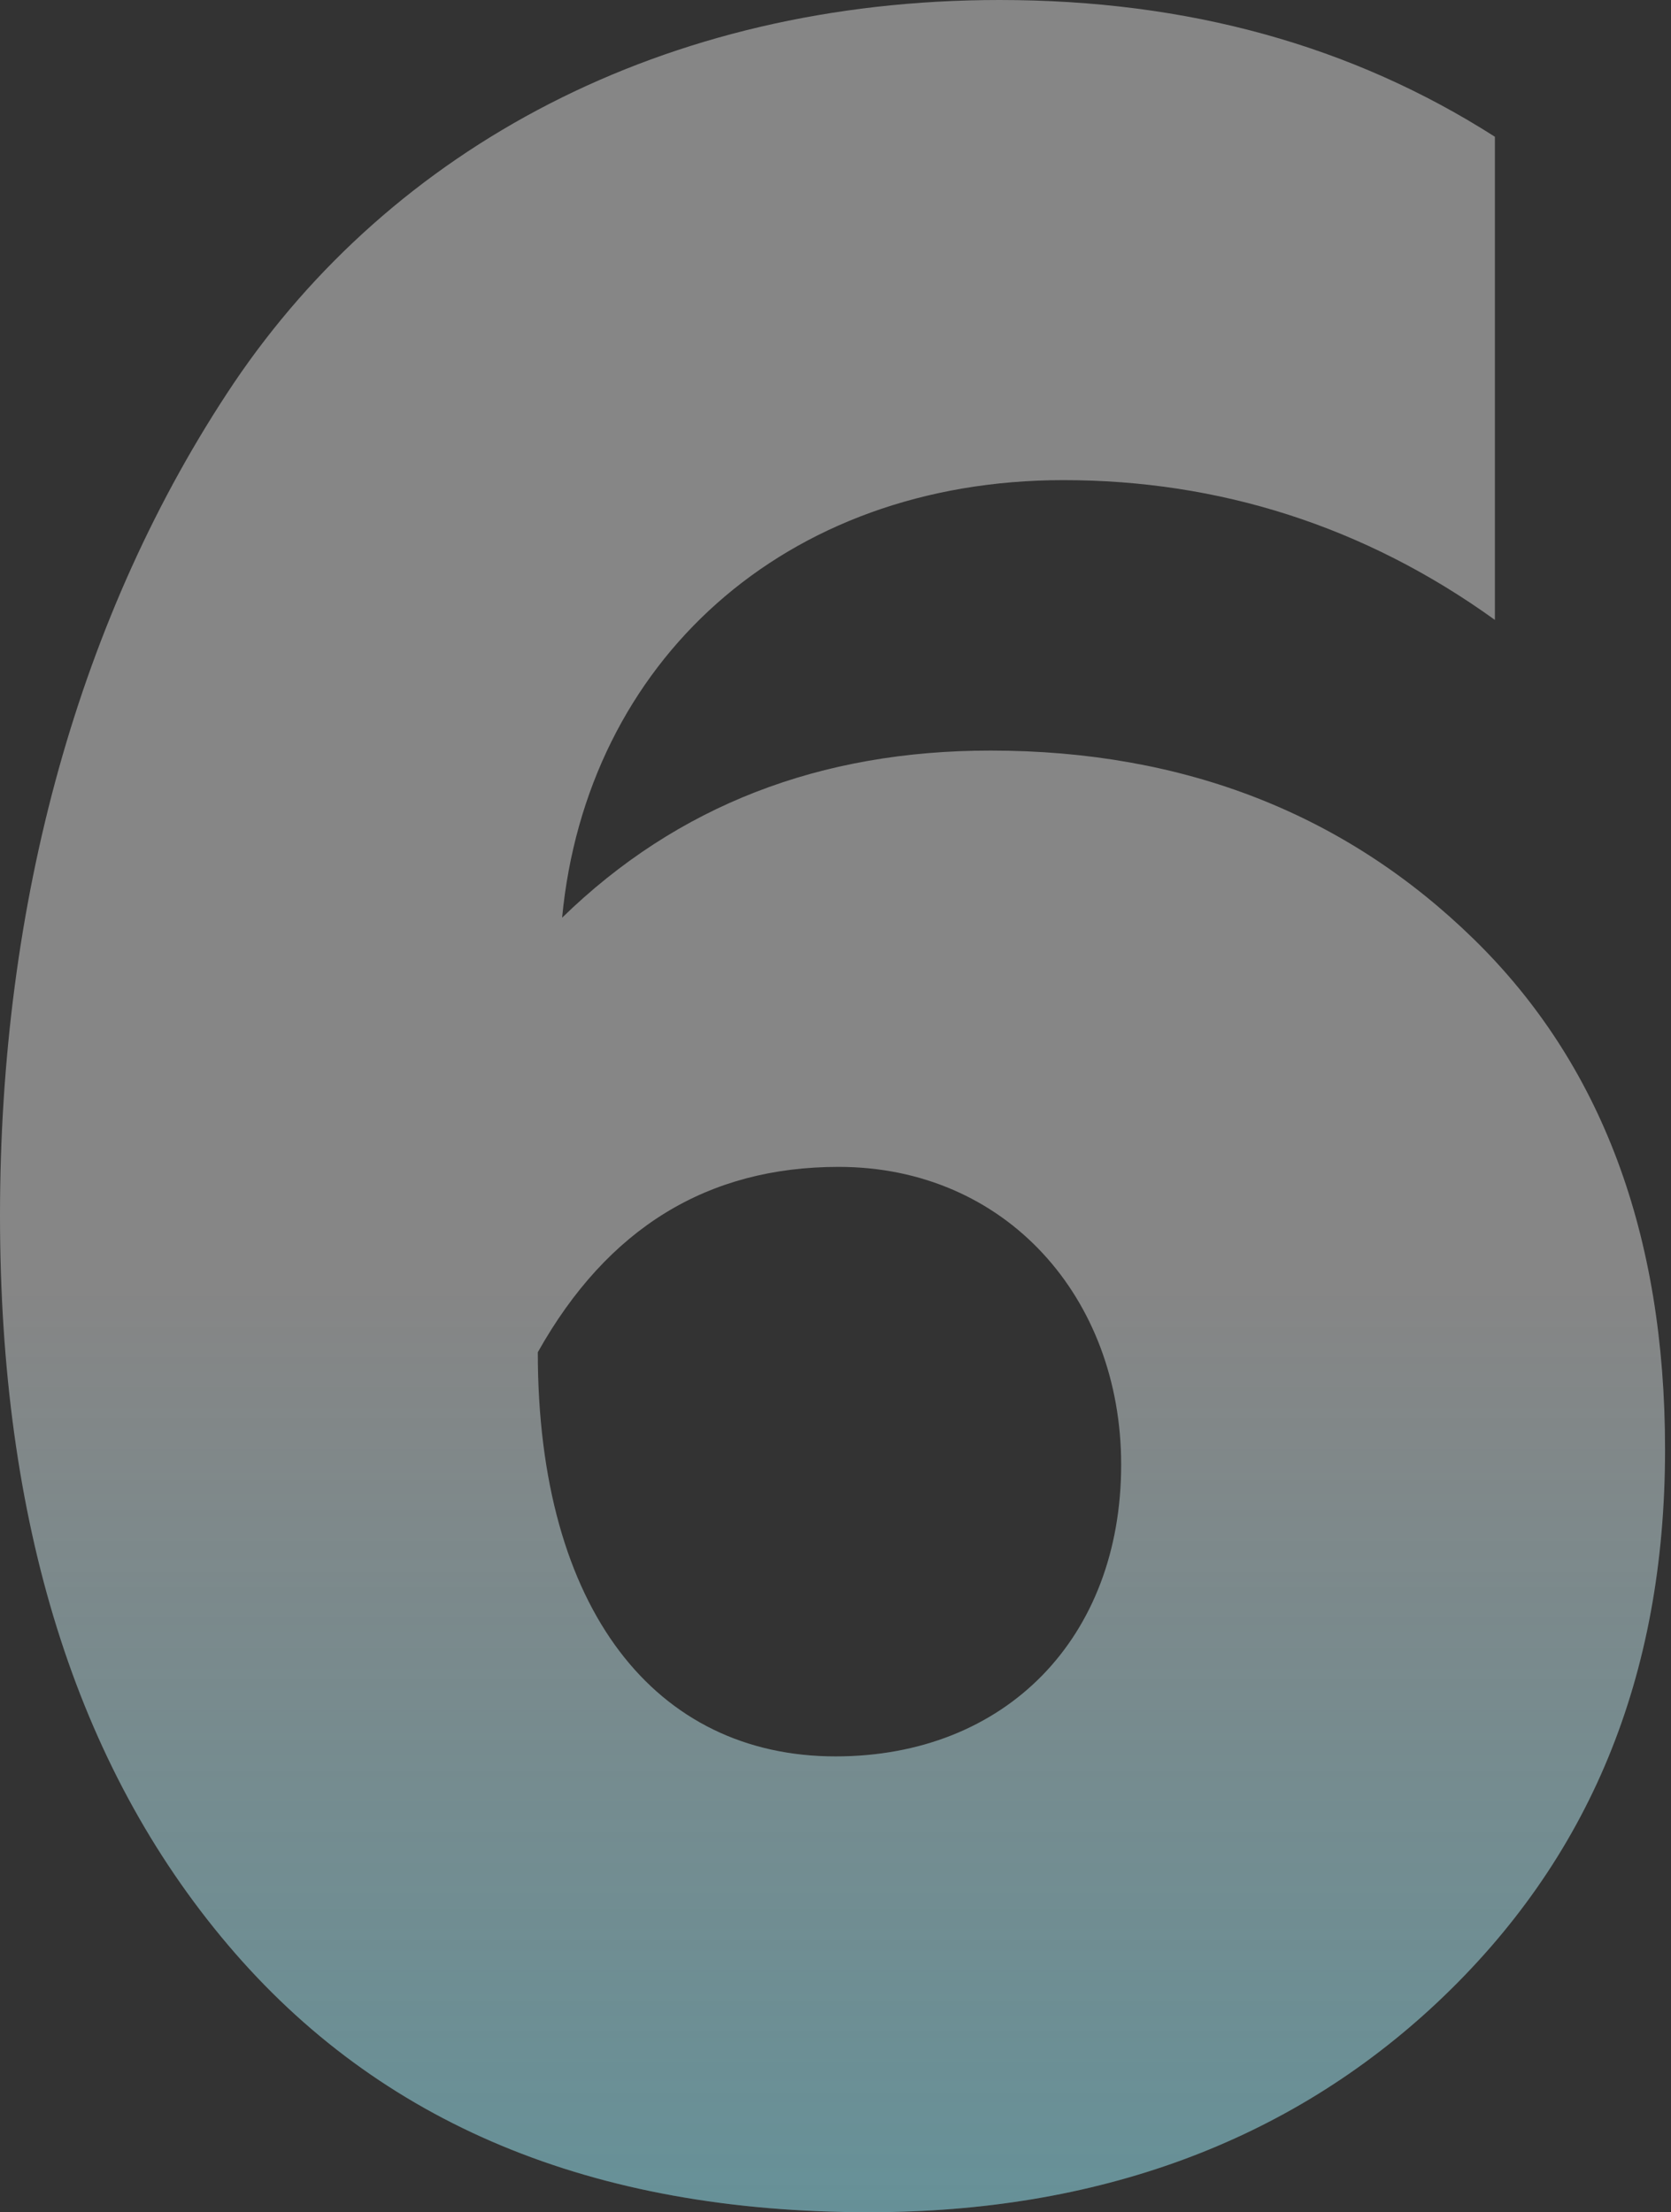
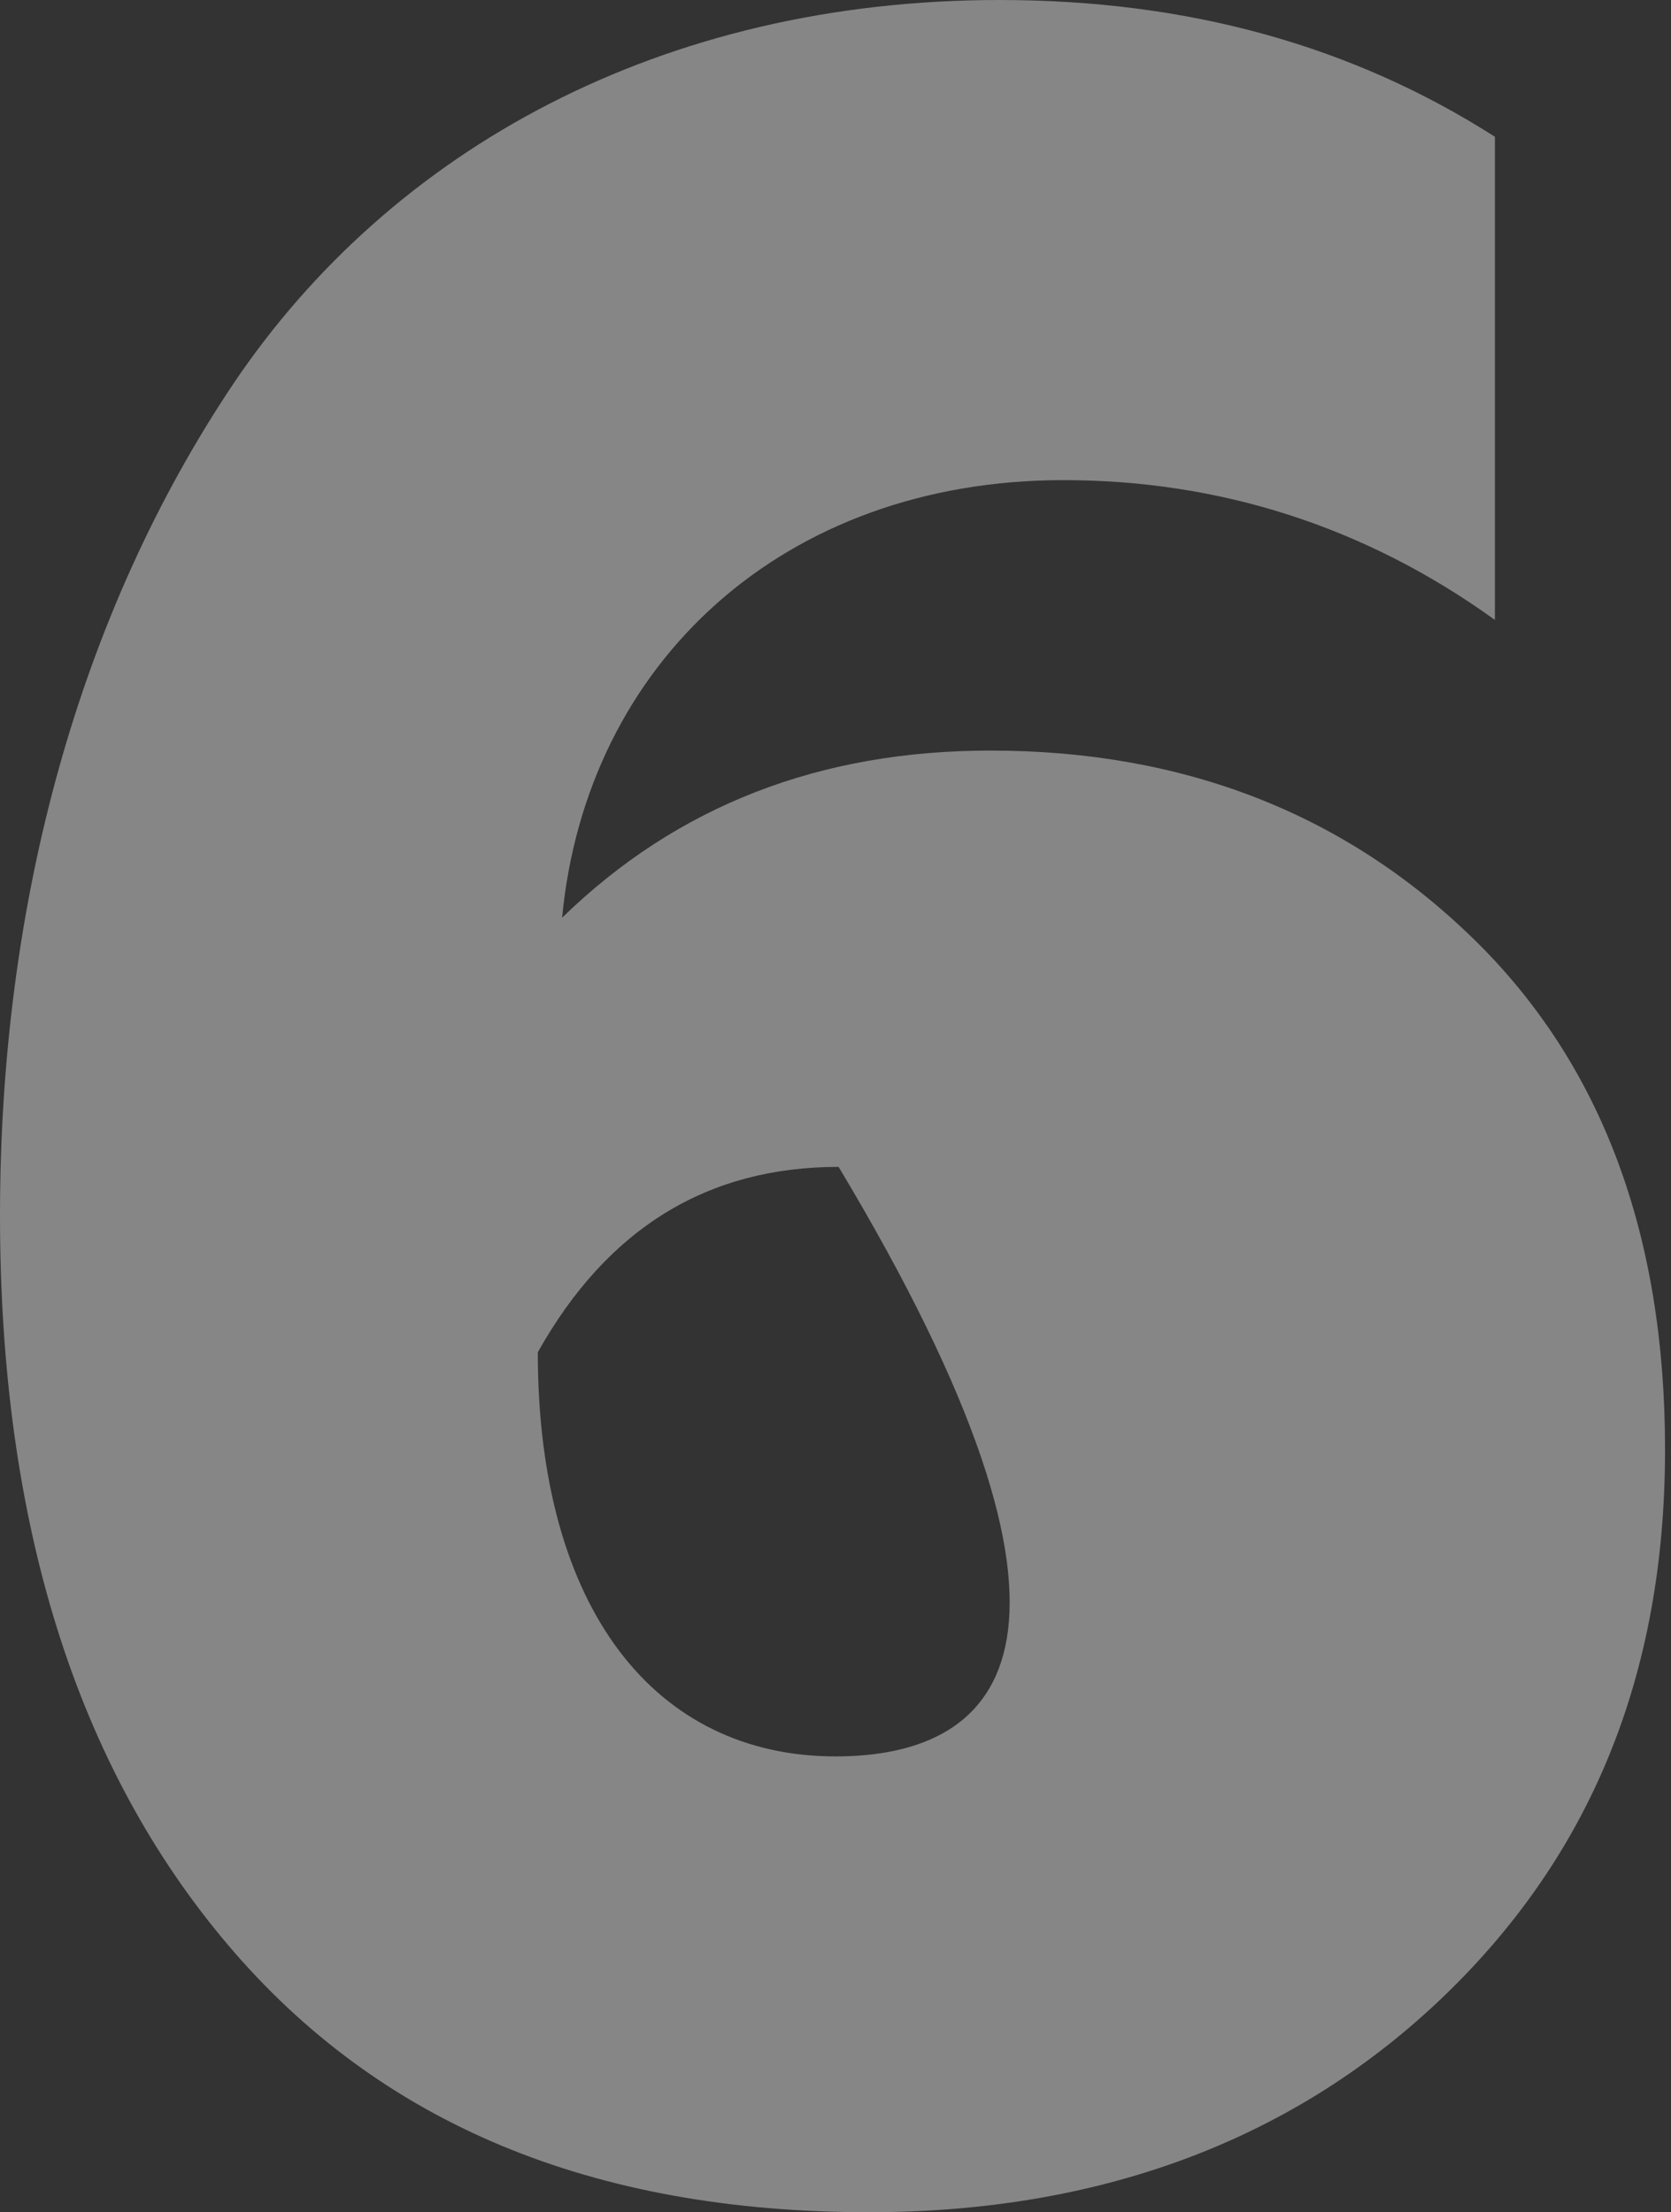
<svg xmlns="http://www.w3.org/2000/svg" width="139" height="184" viewBox="0 0 139 184" fill="none">
  <rect x="0" y="0" width="139" height="184" fill="#333333" stroke="none" />
-   <path d="M72.285 183.999C91.241 183.999 107.164 178.186 119.549 166.56C132.186 154.68 138.505 139.516 138.505 120.56C138.505 102.615 133.197 88.461 122.582 78.099C111.966 67.736 98.571 62.428 82.395 62.428C68.241 62.428 56.362 66.978 46.758 76.329C48.78 55.099 65.208 39.934 88.461 39.934C101.351 39.934 113.483 43.725 124.351 51.56V11.374C112.472 3.791 98.824 0 83.153 0C55.099 0 32.604 12.385 19.461 31.846C6.571 51.055 0 75.066 0 101.098C0 126.626 6.319 146.845 18.956 161.757C31.593 176.669 49.285 183.999 72.285 183.999ZM69.505 146.087C54.593 146.087 44.736 133.955 44.736 112.472C50.549 102.109 58.89 97.054 69.758 97.054C83.659 97.054 93.263 107.922 93.263 121.824C93.263 136.23 83.659 146.087 69.505 146.087Z" fill="white" fill-opacity="0.41" />
-   <path d="M72.285 183.999C91.241 183.999 107.164 178.186 119.549 166.56C132.186 154.68 138.505 139.516 138.505 120.56C138.505 102.615 133.197 88.461 122.582 78.099C111.966 67.736 98.571 62.428 82.395 62.428C68.241 62.428 56.362 66.978 46.758 76.329C48.78 55.099 65.208 39.934 88.461 39.934C101.351 39.934 113.483 43.725 124.351 51.56V11.374C112.472 3.791 98.824 0 83.153 0C55.099 0 32.604 12.385 19.461 31.846C6.571 51.055 0 75.066 0 101.098C0 126.626 6.319 146.845 18.956 161.757C31.593 176.669 49.285 183.999 72.285 183.999ZM69.505 146.087C54.593 146.087 44.736 133.955 44.736 112.472C50.549 102.109 58.89 97.054 69.758 97.054C83.659 97.054 93.263 107.922 93.263 121.824C93.263 136.23 83.659 146.087 69.505 146.087Z" fill="url(#paint0_linear_390_11)" />
+   <path d="M72.285 183.999C91.241 183.999 107.164 178.186 119.549 166.56C132.186 154.68 138.505 139.516 138.505 120.56C138.505 102.615 133.197 88.461 122.582 78.099C111.966 67.736 98.571 62.428 82.395 62.428C68.241 62.428 56.362 66.978 46.758 76.329C48.78 55.099 65.208 39.934 88.461 39.934C101.351 39.934 113.483 43.725 124.351 51.56V11.374C112.472 3.791 98.824 0 83.153 0C55.099 0 32.604 12.385 19.461 31.846C6.571 51.055 0 75.066 0 101.098C0 126.626 6.319 146.845 18.956 161.757C31.593 176.669 49.285 183.999 72.285 183.999ZM69.505 146.087C54.593 146.087 44.736 133.955 44.736 112.472C50.549 102.109 58.89 97.054 69.758 97.054C93.263 136.23 83.659 146.087 69.505 146.087Z" fill="white" fill-opacity="0.41" />
  <defs>
    <linearGradient id="paint0_linear_390_11" x1="84.166" y1="432.195" x2="84.166" y2="107.172" gradientUnits="userSpaceOnUse">
      <stop stop-color="#00B4D2" />
      <stop offset="1" stop-color="#00B4D2" stop-opacity="0" />
    </linearGradient>
  </defs>
</svg>